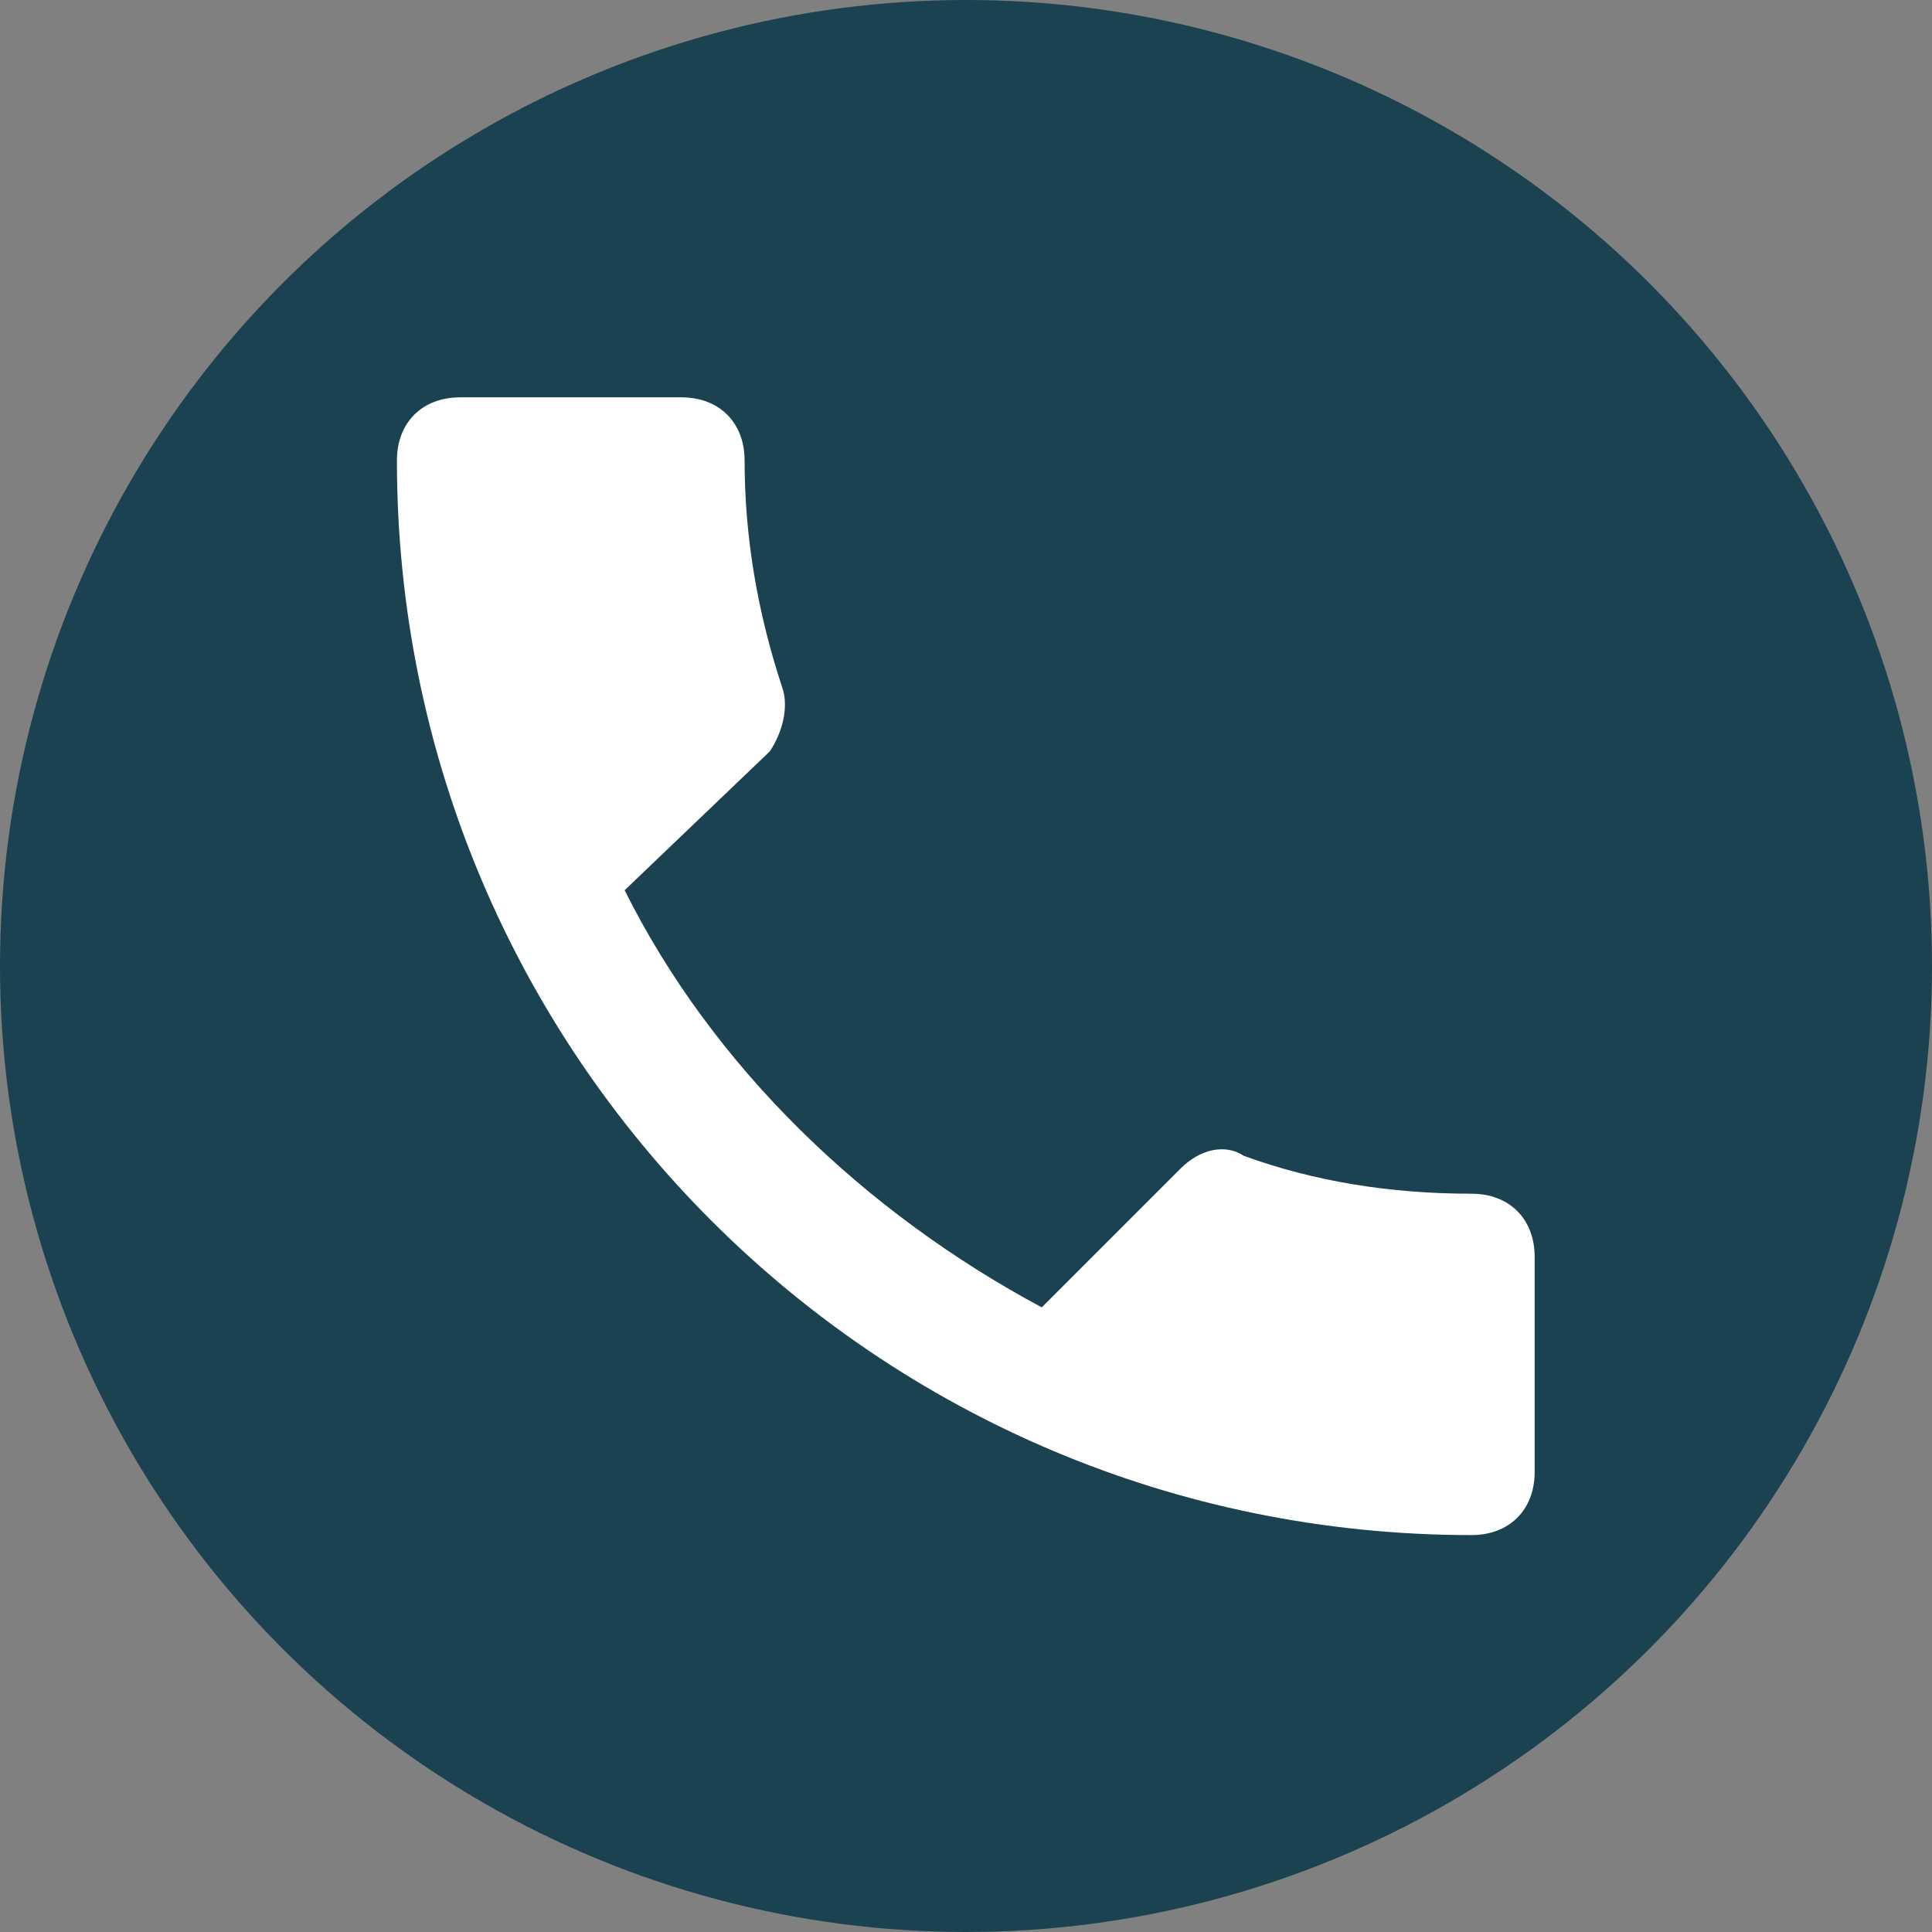
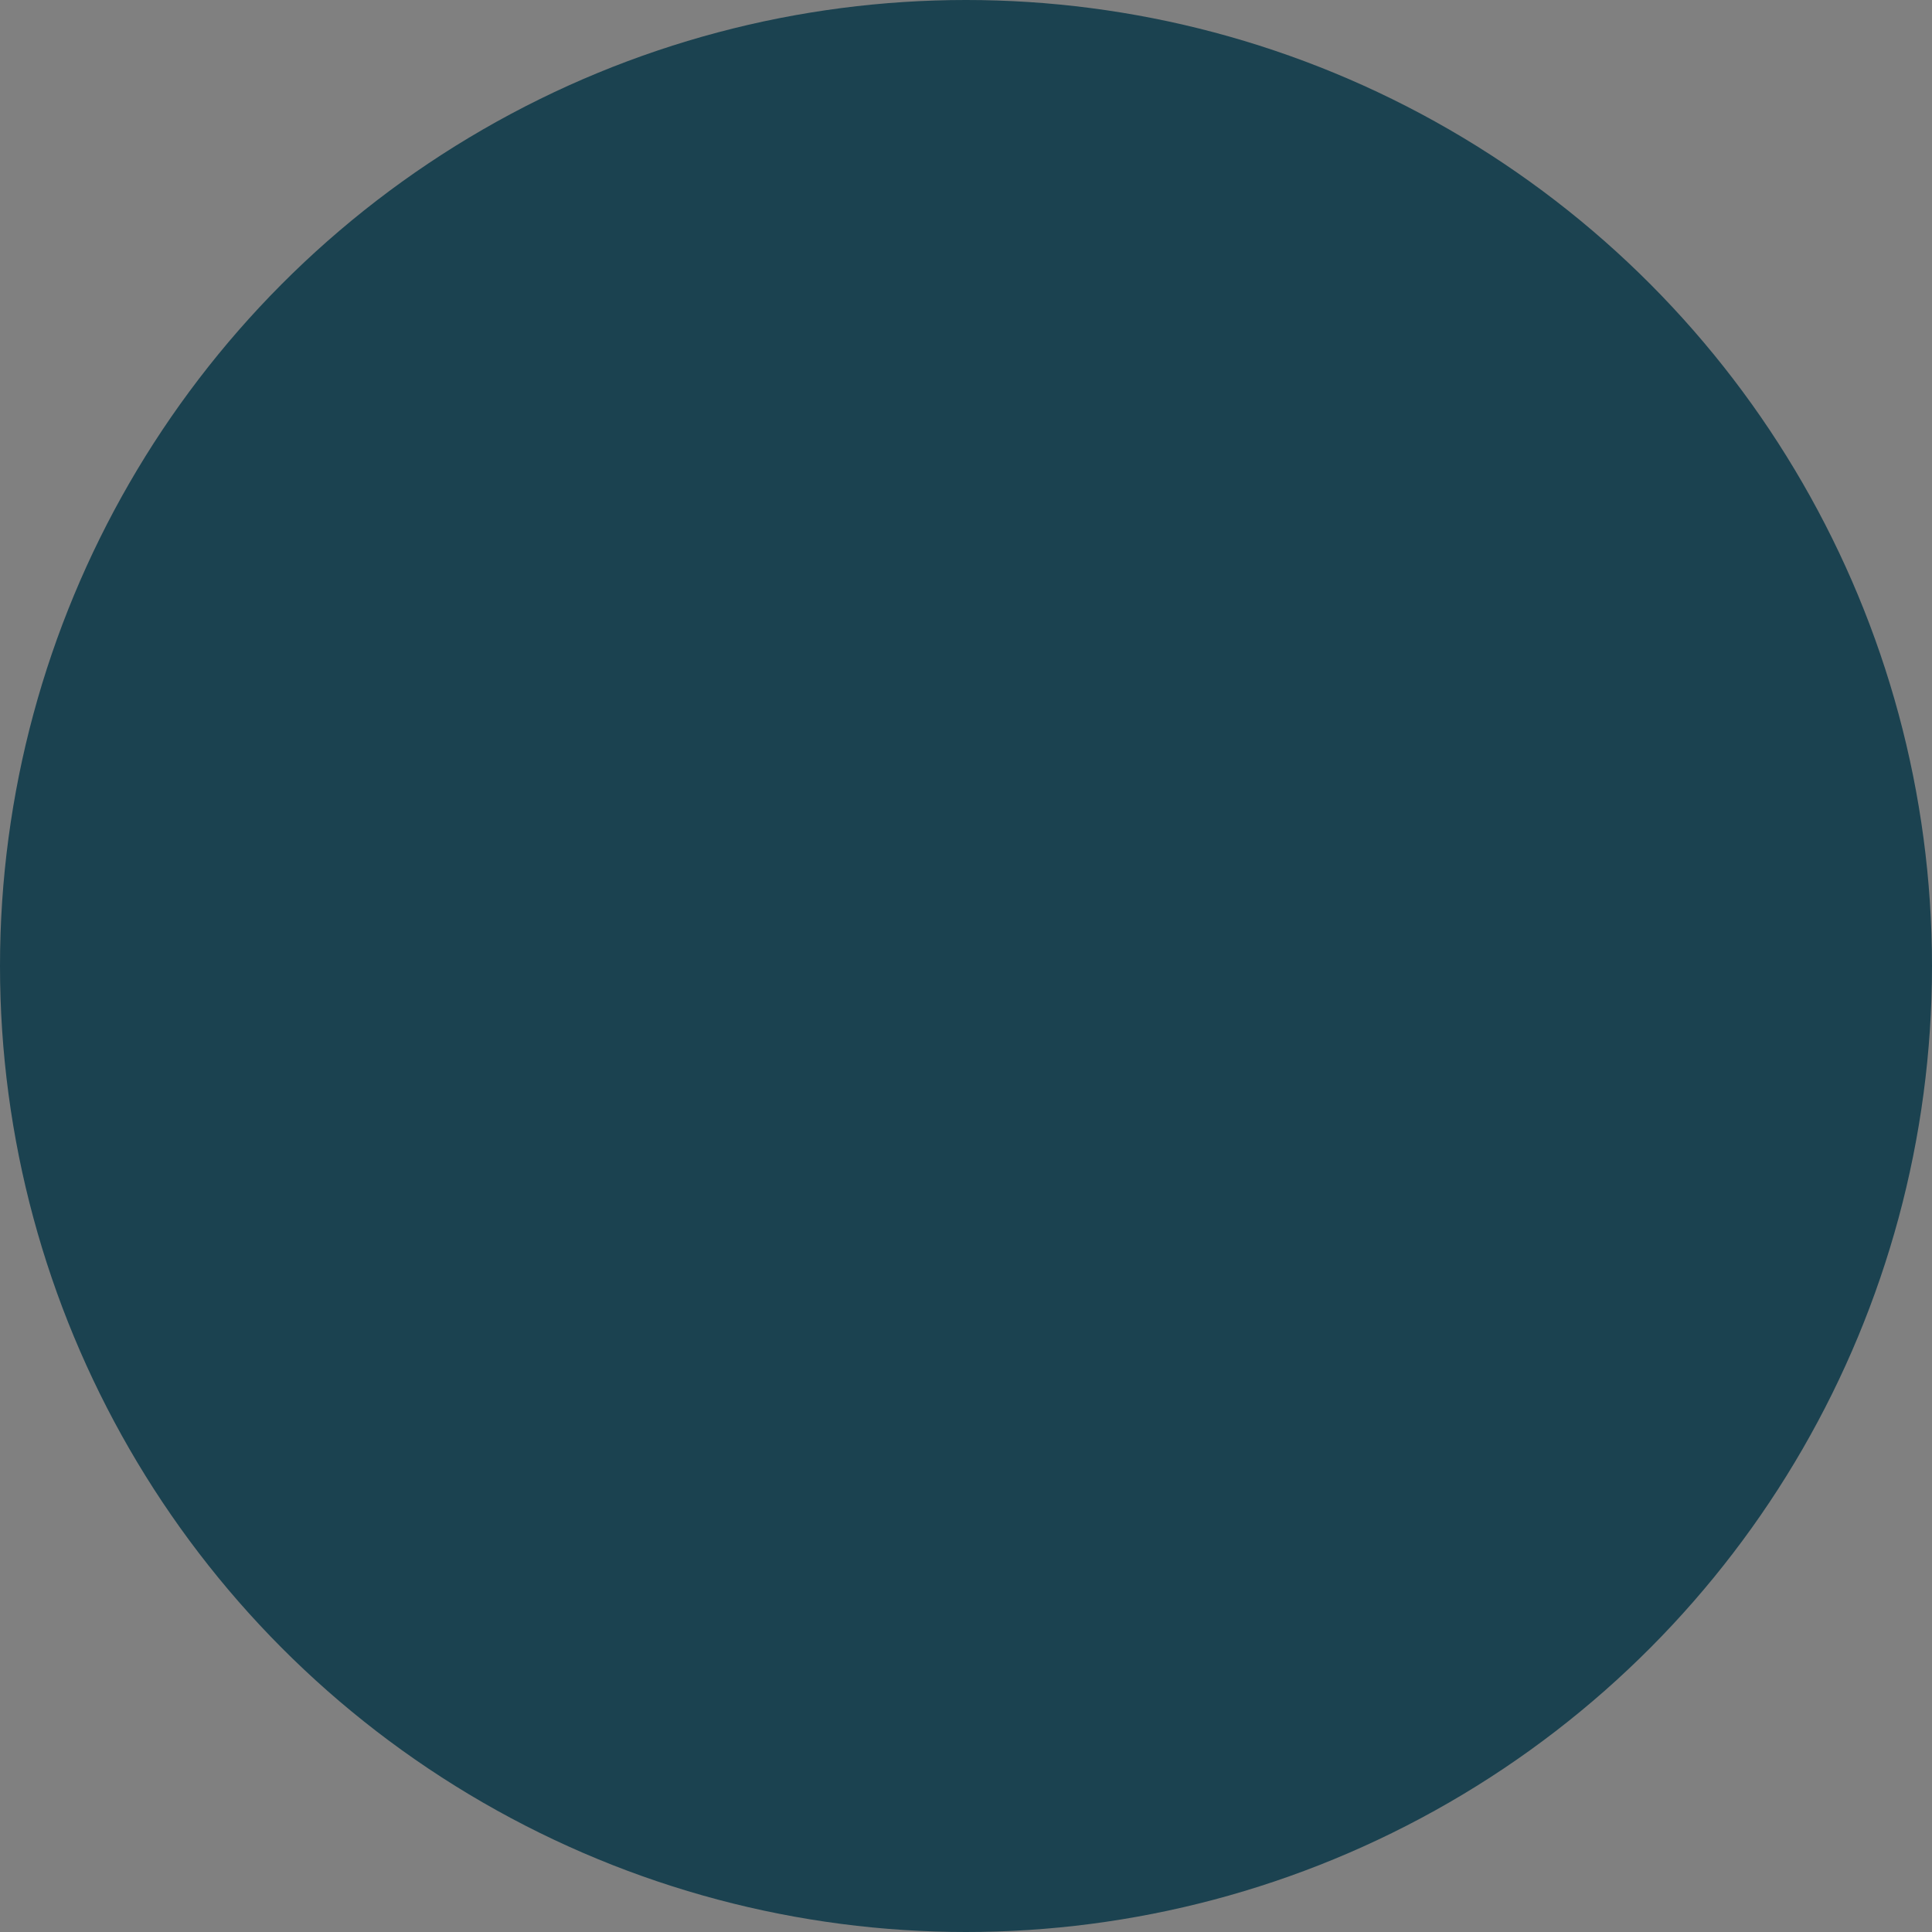
<svg xmlns="http://www.w3.org/2000/svg" version="1.1" id="Capa_1" x="0px" y="0px" viewBox="0 0 459 459" style="enable-background:new 0 0 459 459;" xml:space="preserve">
  <rect x="0" y="0" width="459" height="459" fill="#808080" stroke="none" />
  <style type="text/css">
	.st0{fill:#1B4250;}
	.st1{fill:#FFFFFF;}
</style>
  <circle class="st0" cx="229.5" cy="229.5" r="229.5" />
  <g>
    <g id="call">
-       <path class="st1" d="M148.4,211.5c21,42.1,57.1,76.6,99.1,99.1l33-33c4.5-4.5,10.5-6,15-3c16.5,6,34.5,9,54.1,9c9,0,15,6,15,15    v51.1c0,9-6,15-15,15c-141.2,0-255.3-114.1-255.3-255.3c0-9,6-15,15-15h52.6c9,0,15,6,15,15c0,18,3,36,9,54.1c1.5,4.5,0,10.5-3,15    L148.4,211.5z" />
-     </g>
+       </g>
  </g>
</svg>